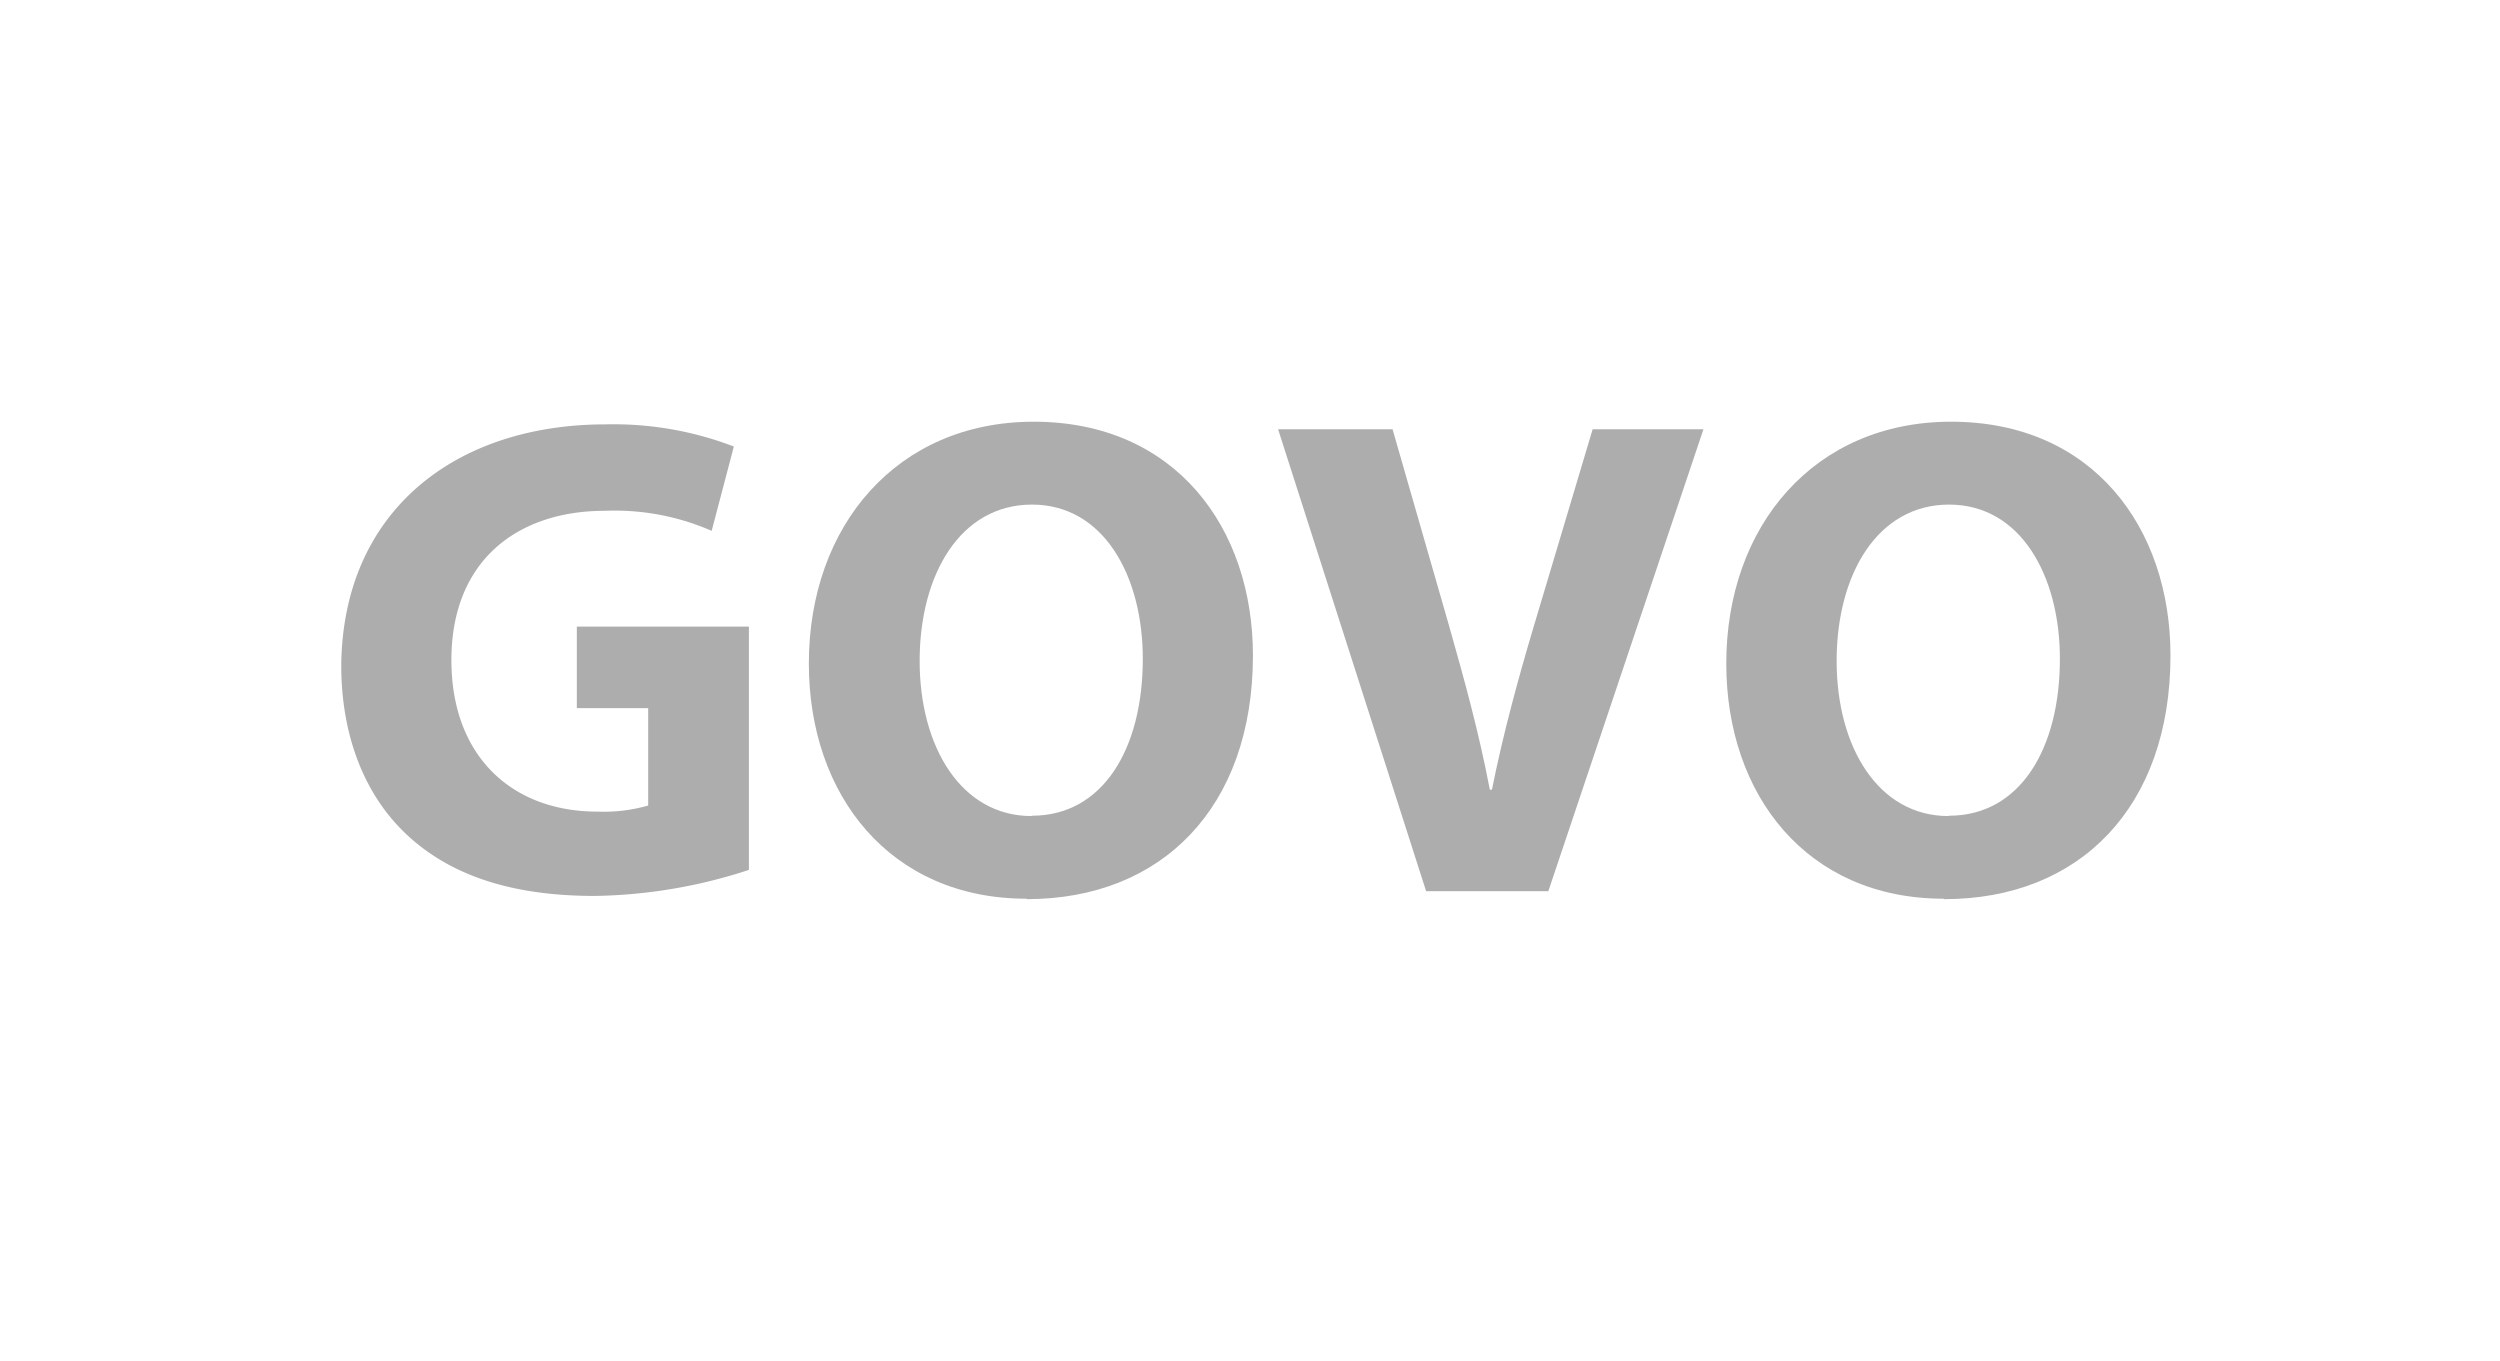
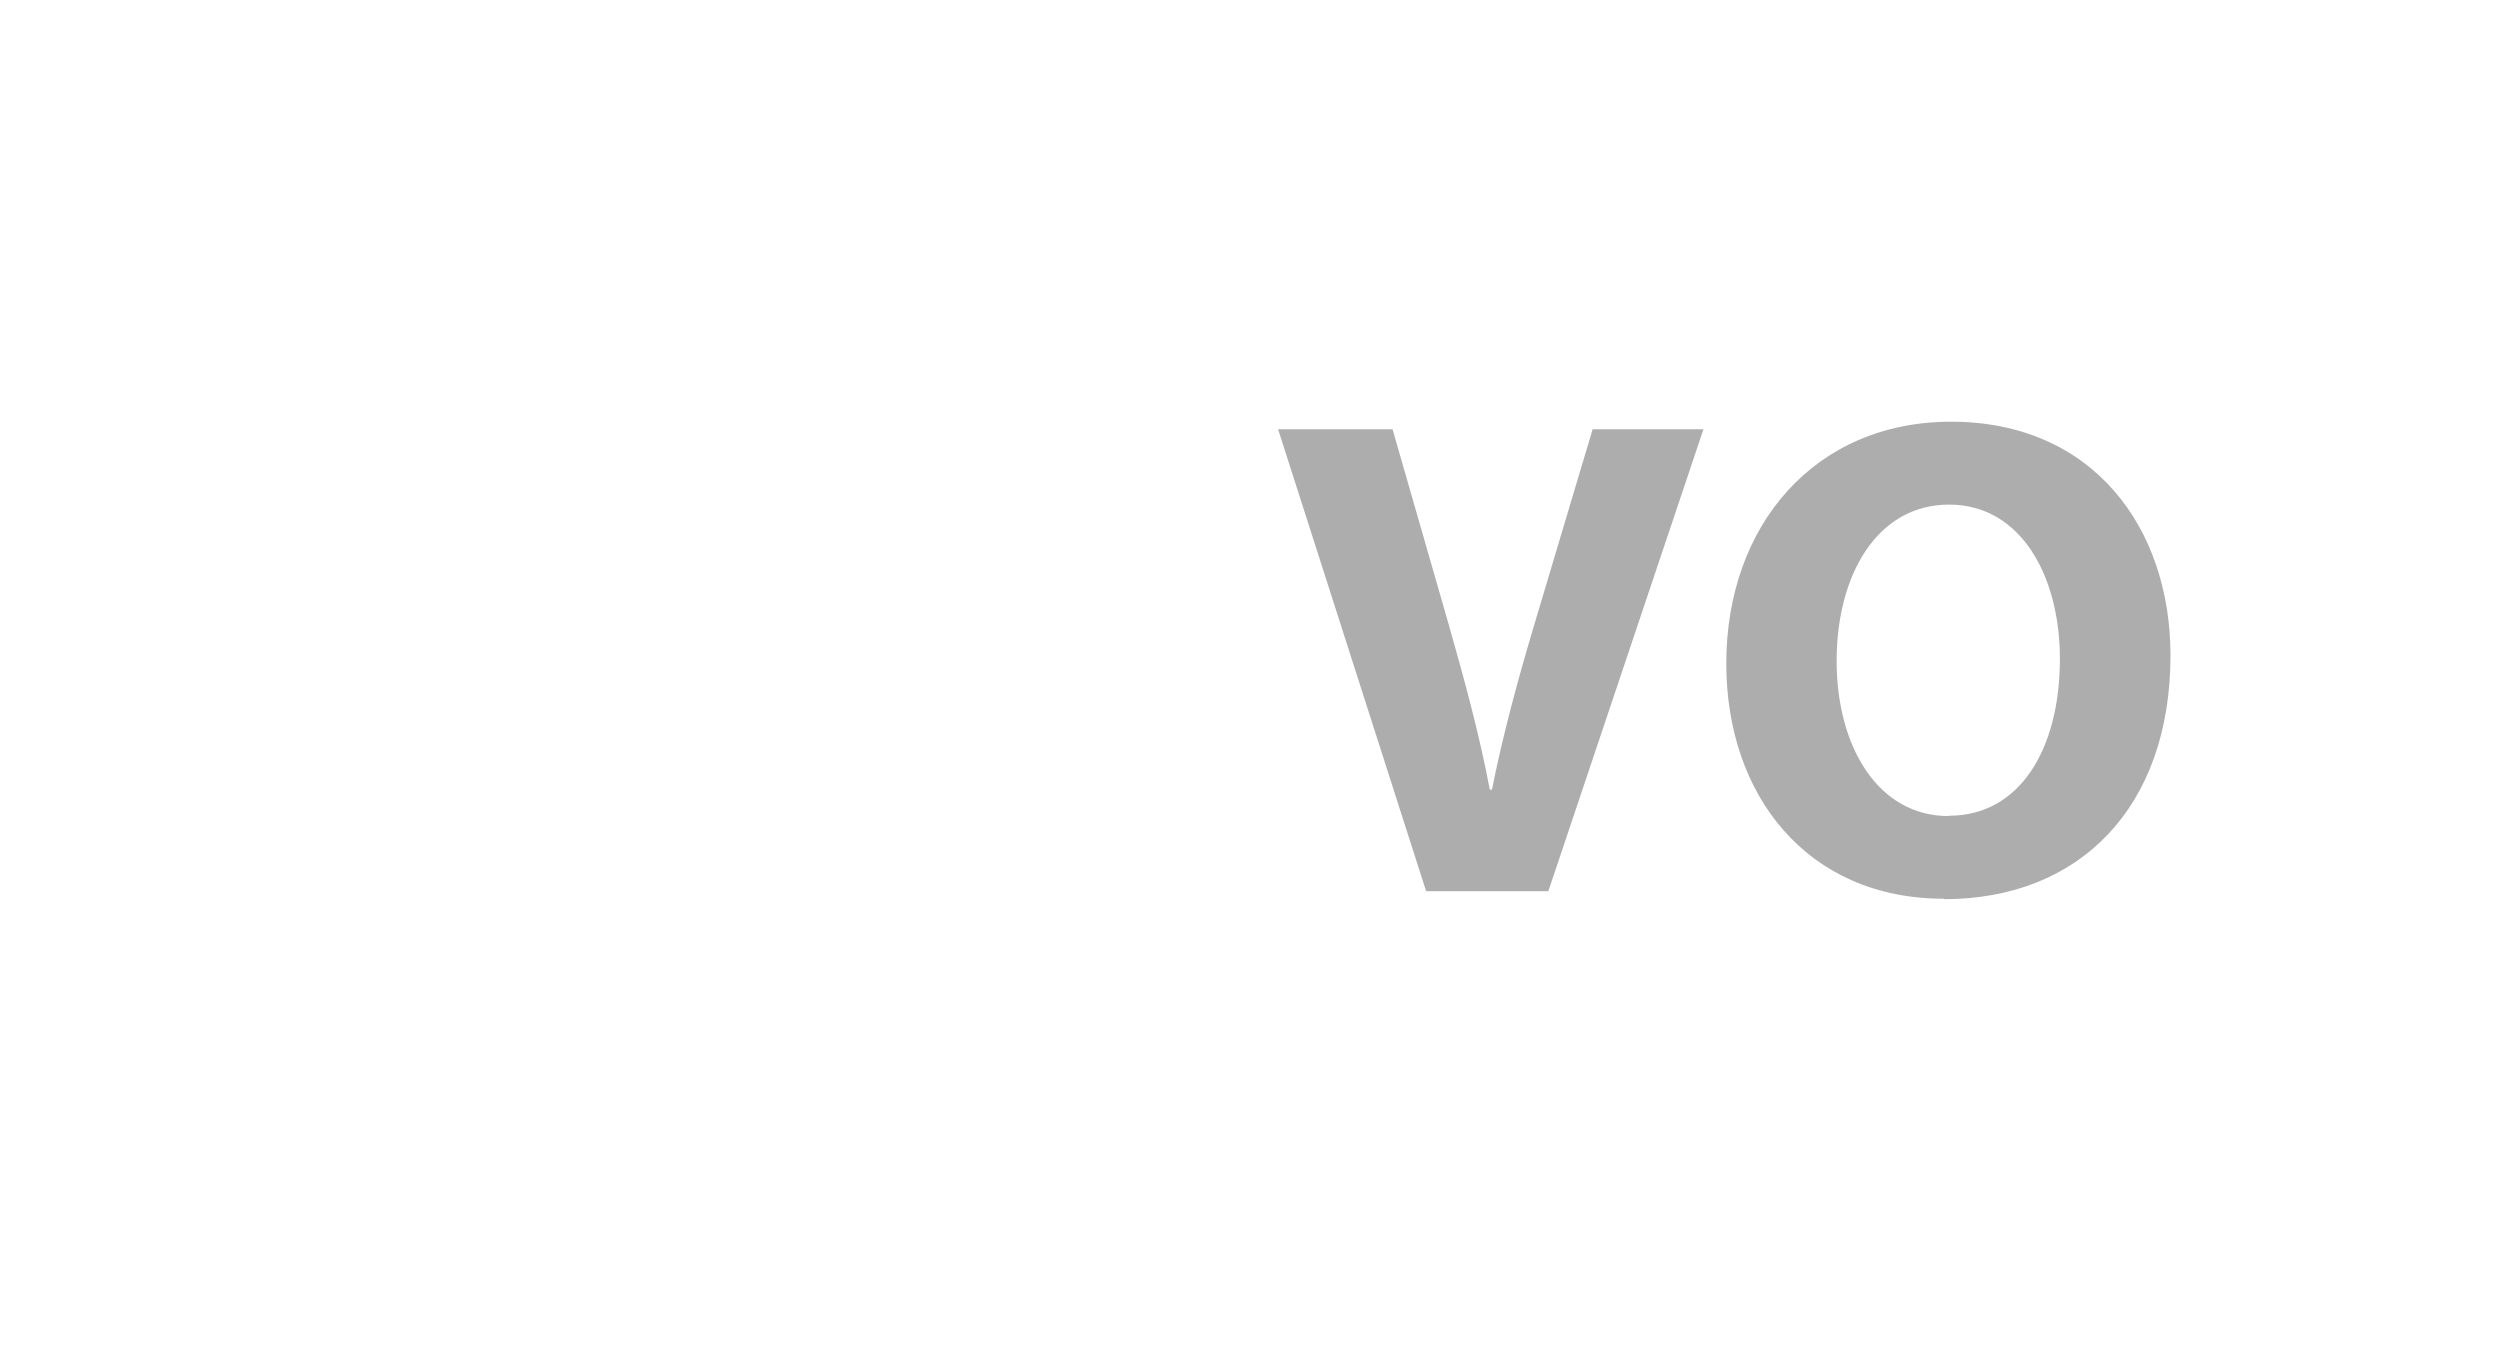
<svg xmlns="http://www.w3.org/2000/svg" id="aa483ab9-6c39-4d4e-86bc-532a17ed7d81" data-name="bff719ba-28fd-4d64-96e8-0eaea9749932" viewBox="0 0 225.63 122.82">
  <title>41</title>
  <g style="isolation: isolate">
    <g style="isolation: isolate">
-       <path d="M67.59,78.51a46.65,46.65,0,0,1-13.92,2.35c-7.61,0-13.11-1.91-17-5.57s-5.87-9.09-5.87-15.21C30.91,46.22,41,38.3,54.66,38.3a30.28,30.28,0,0,1,11.57,2l-2,7.61A21.88,21.88,0,0,0,54.6,46.1c-7.86,0-13.86,4.45-13.86,13.48,0,8.66,5.45,13.67,13.18,13.67a14.55,14.55,0,0,0,4.58-.55V63.91H52.06V56.55H67.59Z" fill="#adadad" />
-     </g>
+       </g>
    <g style="isolation: isolate">
-       <path d="M92.64,81.11C80.33,81.11,73,71.77,73,59.89c0-12.49,8-21.83,20.29-21.83,12.8,0,19.79,9.59,19.79,21.09,0,13.73-8.23,22-20.41,22Zm.5-7.49c6.37,0,10-6,10-14.16,0-7.48-3.53-13.92-10-13.92S83,51.85,83,59.65s3.78,14,10.09,14Z" fill="#adadad" />
-     </g>
+       </g>
    <g style="isolation: isolate">
      <path d="M128.71,80.43,115.35,38.74h10.33l5.07,17.63c1.42,5,2.72,9.71,3.71,14.9h.19c1-5,2.35-9.95,3.77-14.72l5.32-17.81h10l-14,41.69Z" fill="#adadad" />
    </g>
    <g style="isolation: isolate">
      <path d="M175.41,81.11c-12.31,0-19.61-9.34-19.61-21.22,0-12.49,8-21.83,20.29-21.83,12.81,0,19.8,9.59,19.8,21.09,0,13.73-8.23,22-20.41,22Zm.5-7.49c6.37,0,10-6,10-14.16,0-7.48-3.53-13.92-10-13.92s-10.15,6.31-10.15,14.11,3.78,14,10.09,14Z" fill="#adadad" />
    </g>
  </g>
</svg>